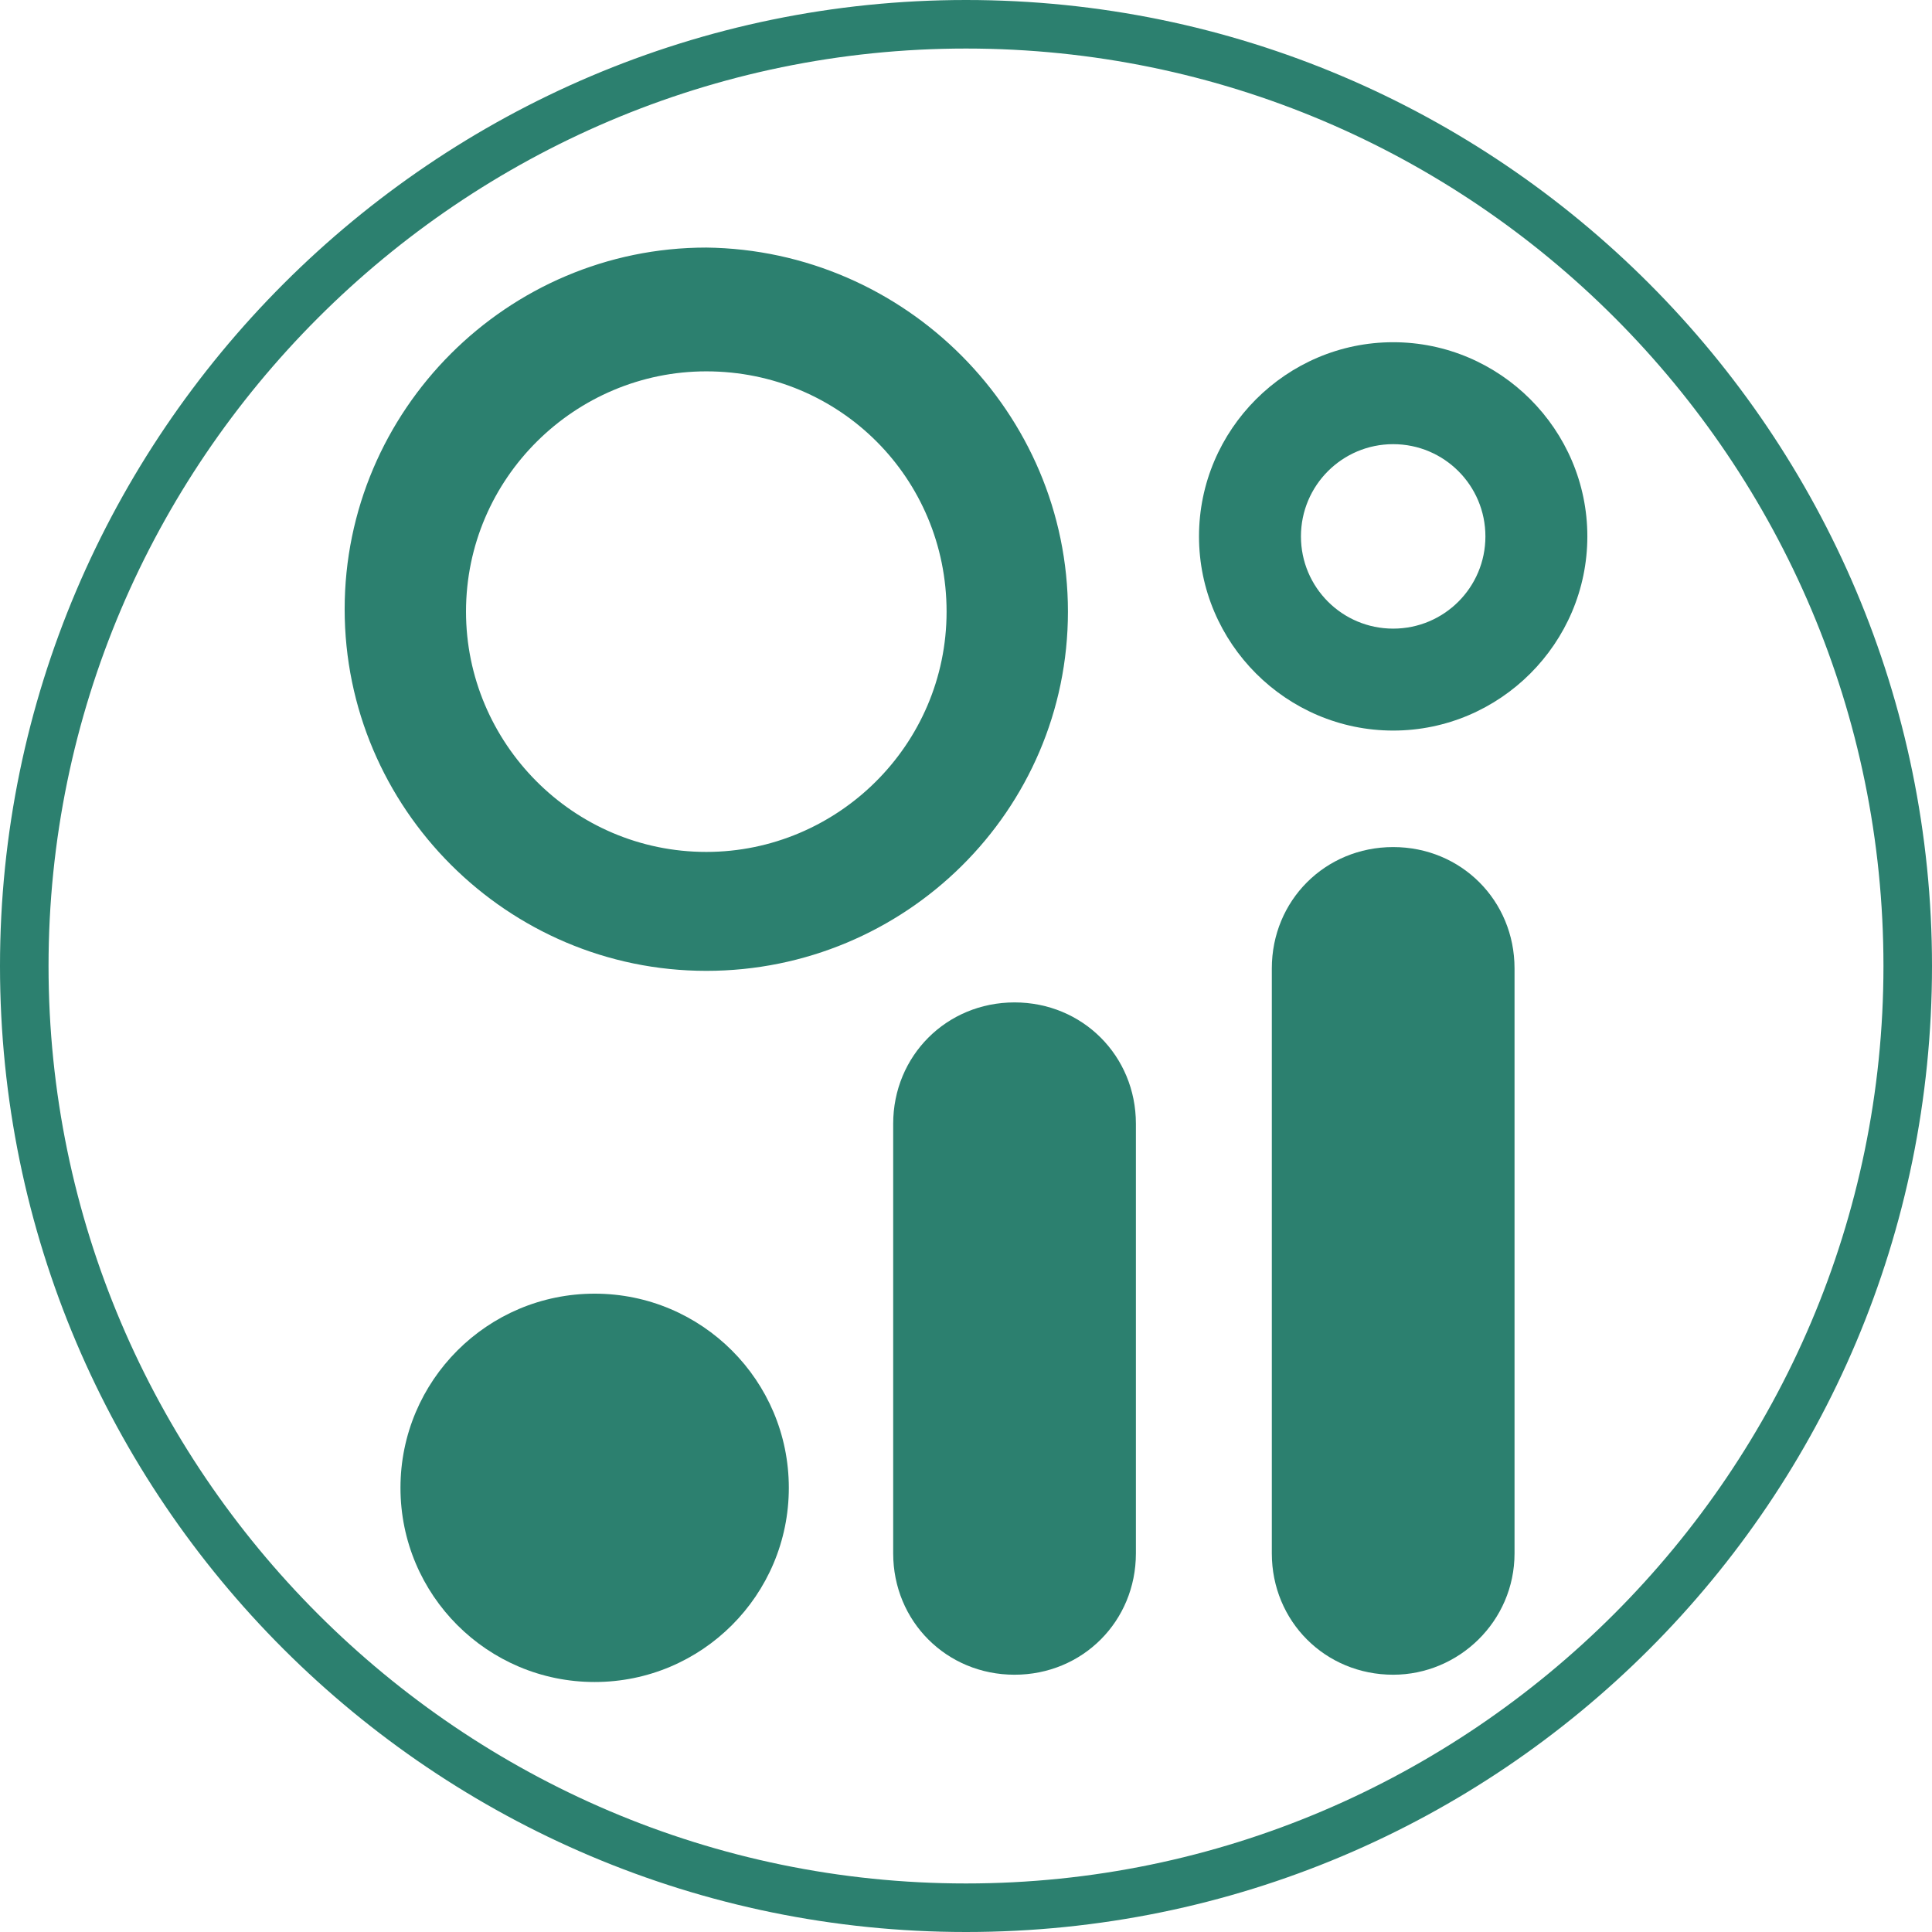
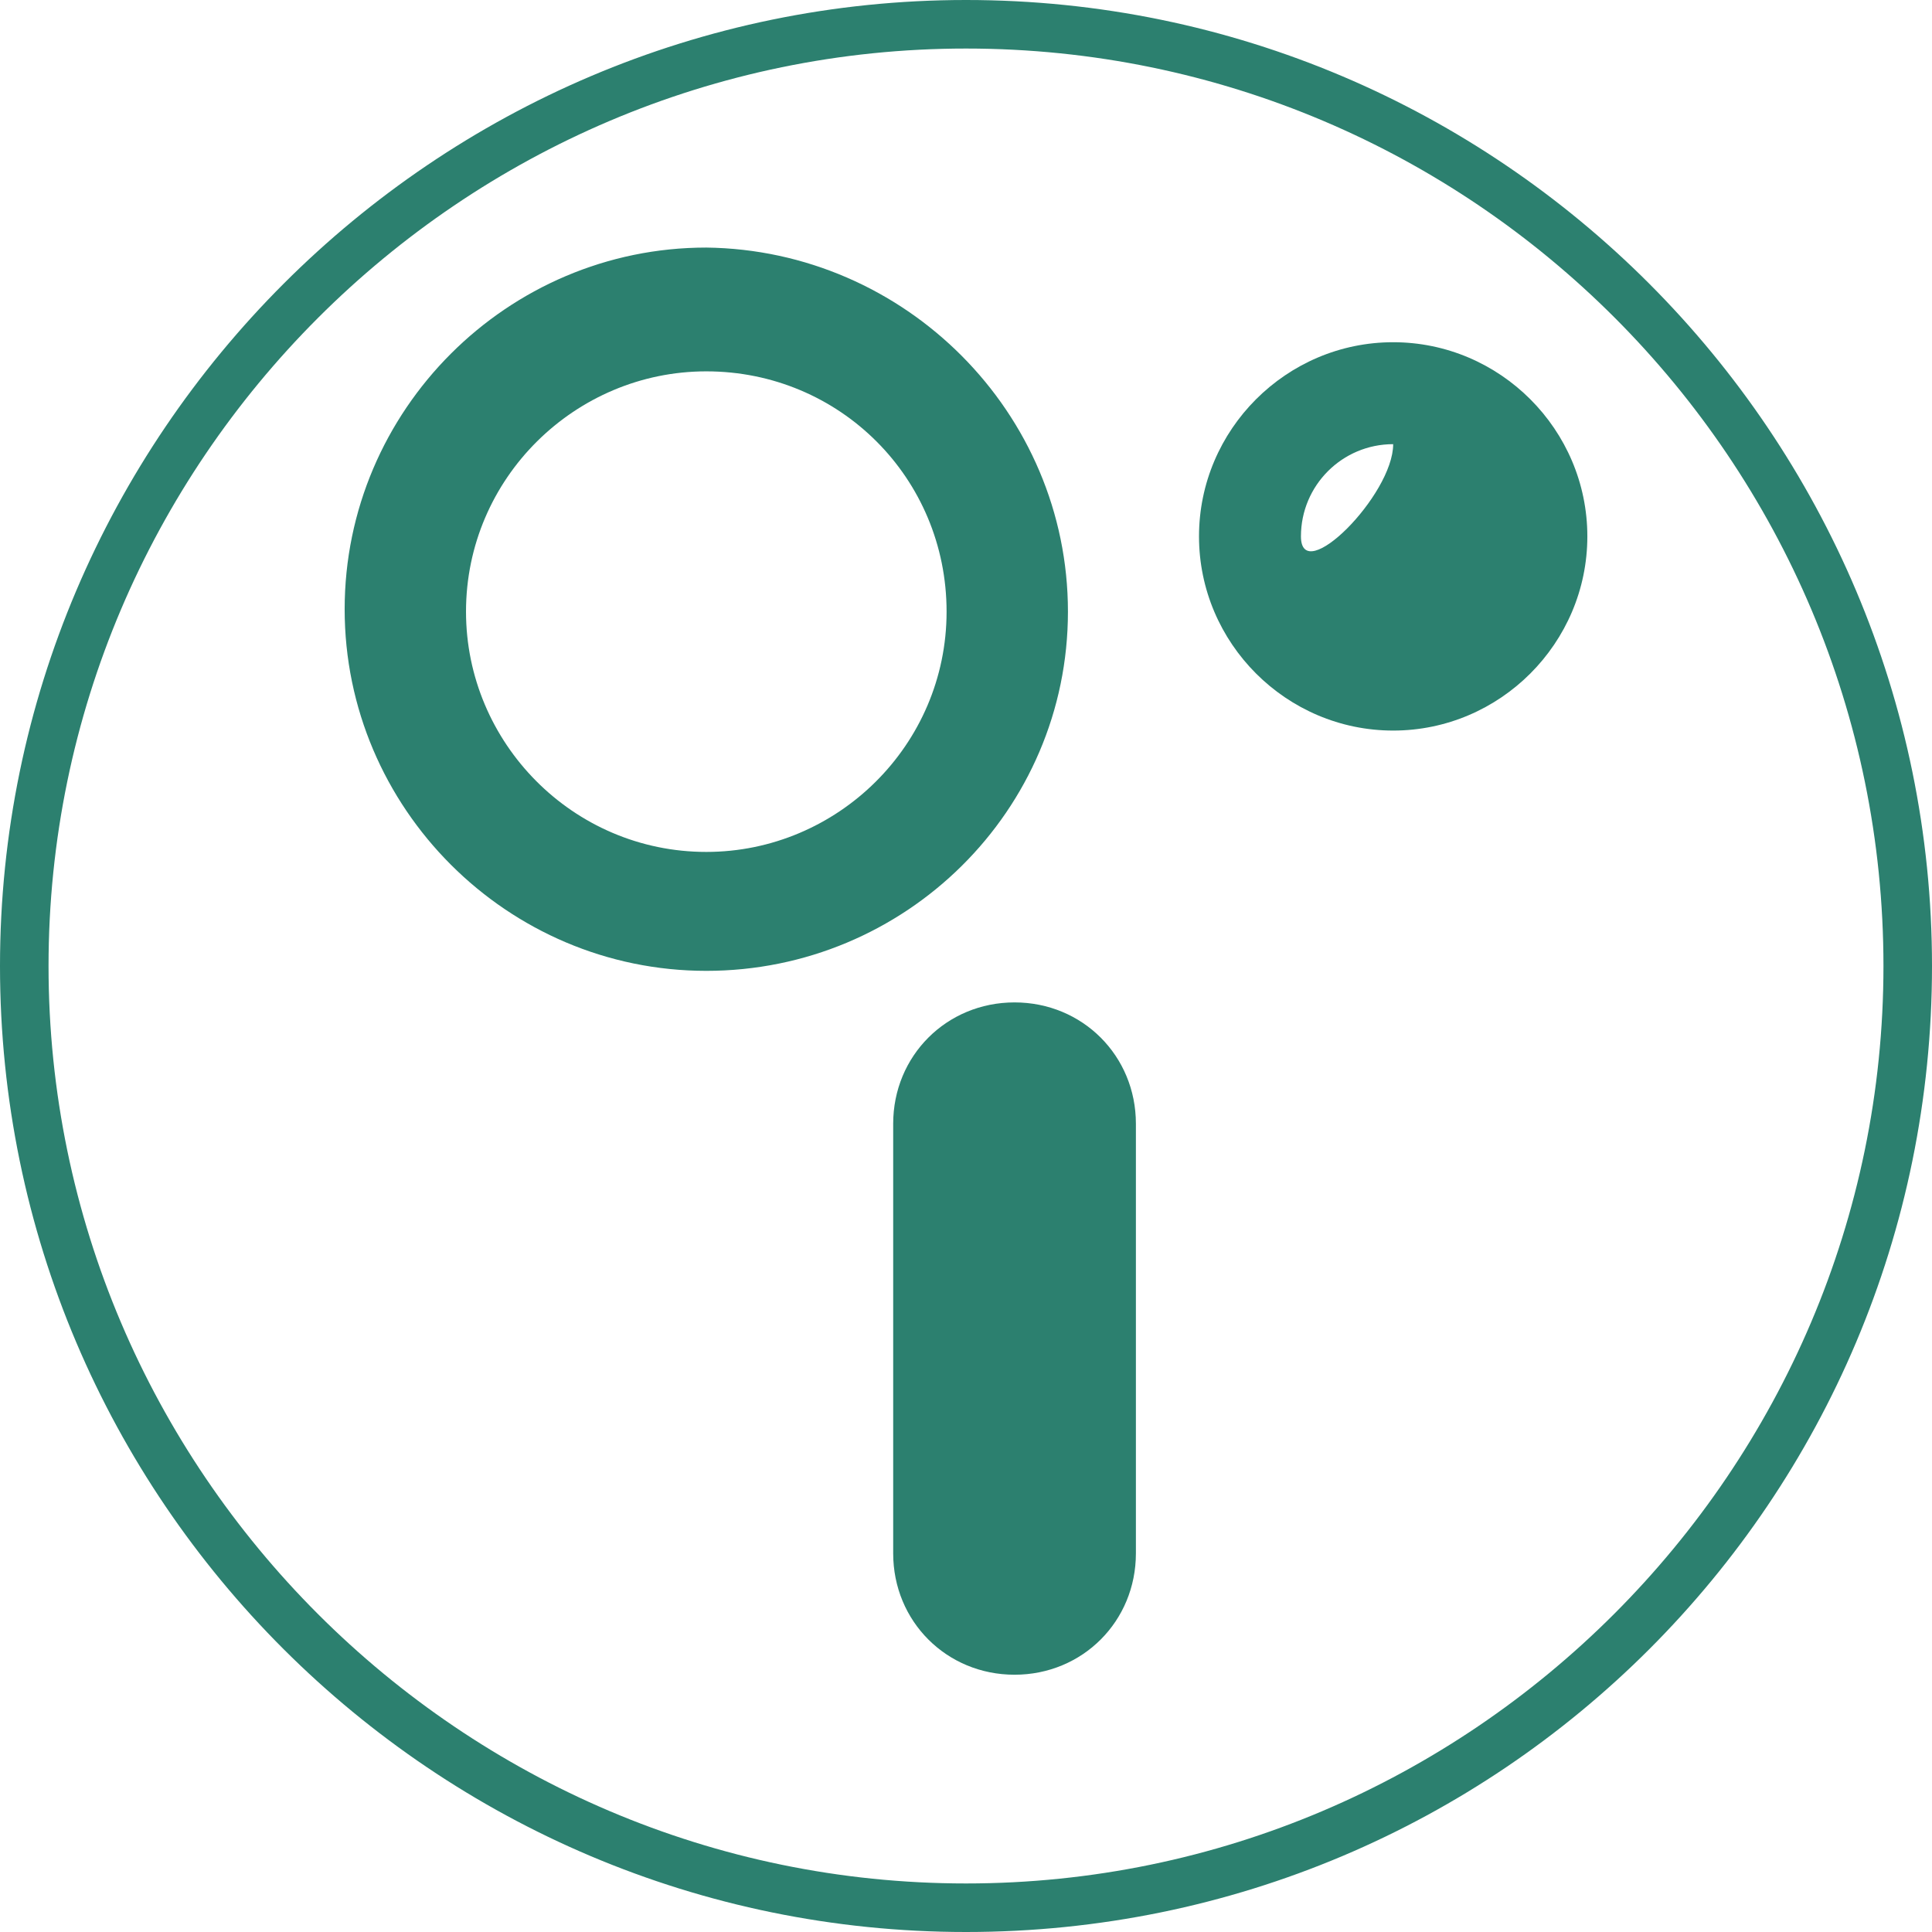
<svg xmlns="http://www.w3.org/2000/svg" id="Layer_1" x="0px" y="0px" viewBox="0 0 79.6 79.6" style="enable-background:new 0 0 79.6 79.6;" xml:space="preserve">
  <style type="text/css"> .st0{fill:#2C806F;} </style>
  <title>Smart-Glide.</title>
  <g>
    <g>
      <g>
        <path class="st0" d="M41.8,69c-2.8,0-5-2.2-5-5V46.3c0-2.8,2.2-5,5-5s5,2.2,5,5V64C46.8,66.8,44.6,69,41.8,69z" />
      </g>
      <g>
-         <path class="st0" d="M57.4,69c-2.8,0-5-2.2-5-5V39.9c0-2.8,2.2-5,5-5s5,2.2,5,5V64C62.4,66.8,60.1,69,57.4,69z" />
-       </g>
+         </g>
      <g>
-         <circle class="st0" cx="24.5" cy="61.3" r="8" />
-       </g>
+         </g>
      <g>
        <path class="st0" d="M29.1,40c-8.2,0-14.9-6.7-14.9-14.9s6.7-14.9,14.9-14.9C37.3,10.3,44,17,44,25.2S37.3,40,29.1,40z M29.1,15.3c-5.4,0-9.9,4.4-9.9,9.9c0,5.4,4.4,9.9,9.9,9.9c5.4,0,9.9-4.4,9.9-9.9S34.6,15.3,29.1,15.3z" />
      </g>
      <g>
-         <path class="st0" d="M57.4,30.1c-4.4,0-8-3.6-8-8s3.6-8,8-8s8,3.6,8,8S61.8,30.1,57.4,30.1z M57.4,18.3c-2.1,0-3.8,1.7-3.8,3.8 s1.7,3.8,3.8,3.8s3.8-1.7,3.8-3.8S59.5,18.3,57.4,18.3z" />
+         <path class="st0" d="M57.4,30.1c-4.4,0-8-3.6-8-8s3.6-8,8-8s8,3.6,8,8S61.8,30.1,57.4,30.1z M57.4,18.3c-2.1,0-3.8,1.7-3.8,3.8 s3.8-1.7,3.8-3.8S59.5,18.3,57.4,18.3z" />
      </g>
    </g>
  </g>
  <path class="st0" d="M39.8,79.6C17.9,79.6,0,61.8,0,39.8C0,17.9,17.9,0,39.8,0c22,0,39.8,17.9,39.8,39.8 C79.6,61.8,61.8,79.6,39.8,79.6z M39.8,2C19,2,2,19,2,39.8s17,37.8,37.8,37.8s37.8-17,37.8-37.8S60.7,2,39.8,2z" />
</svg>